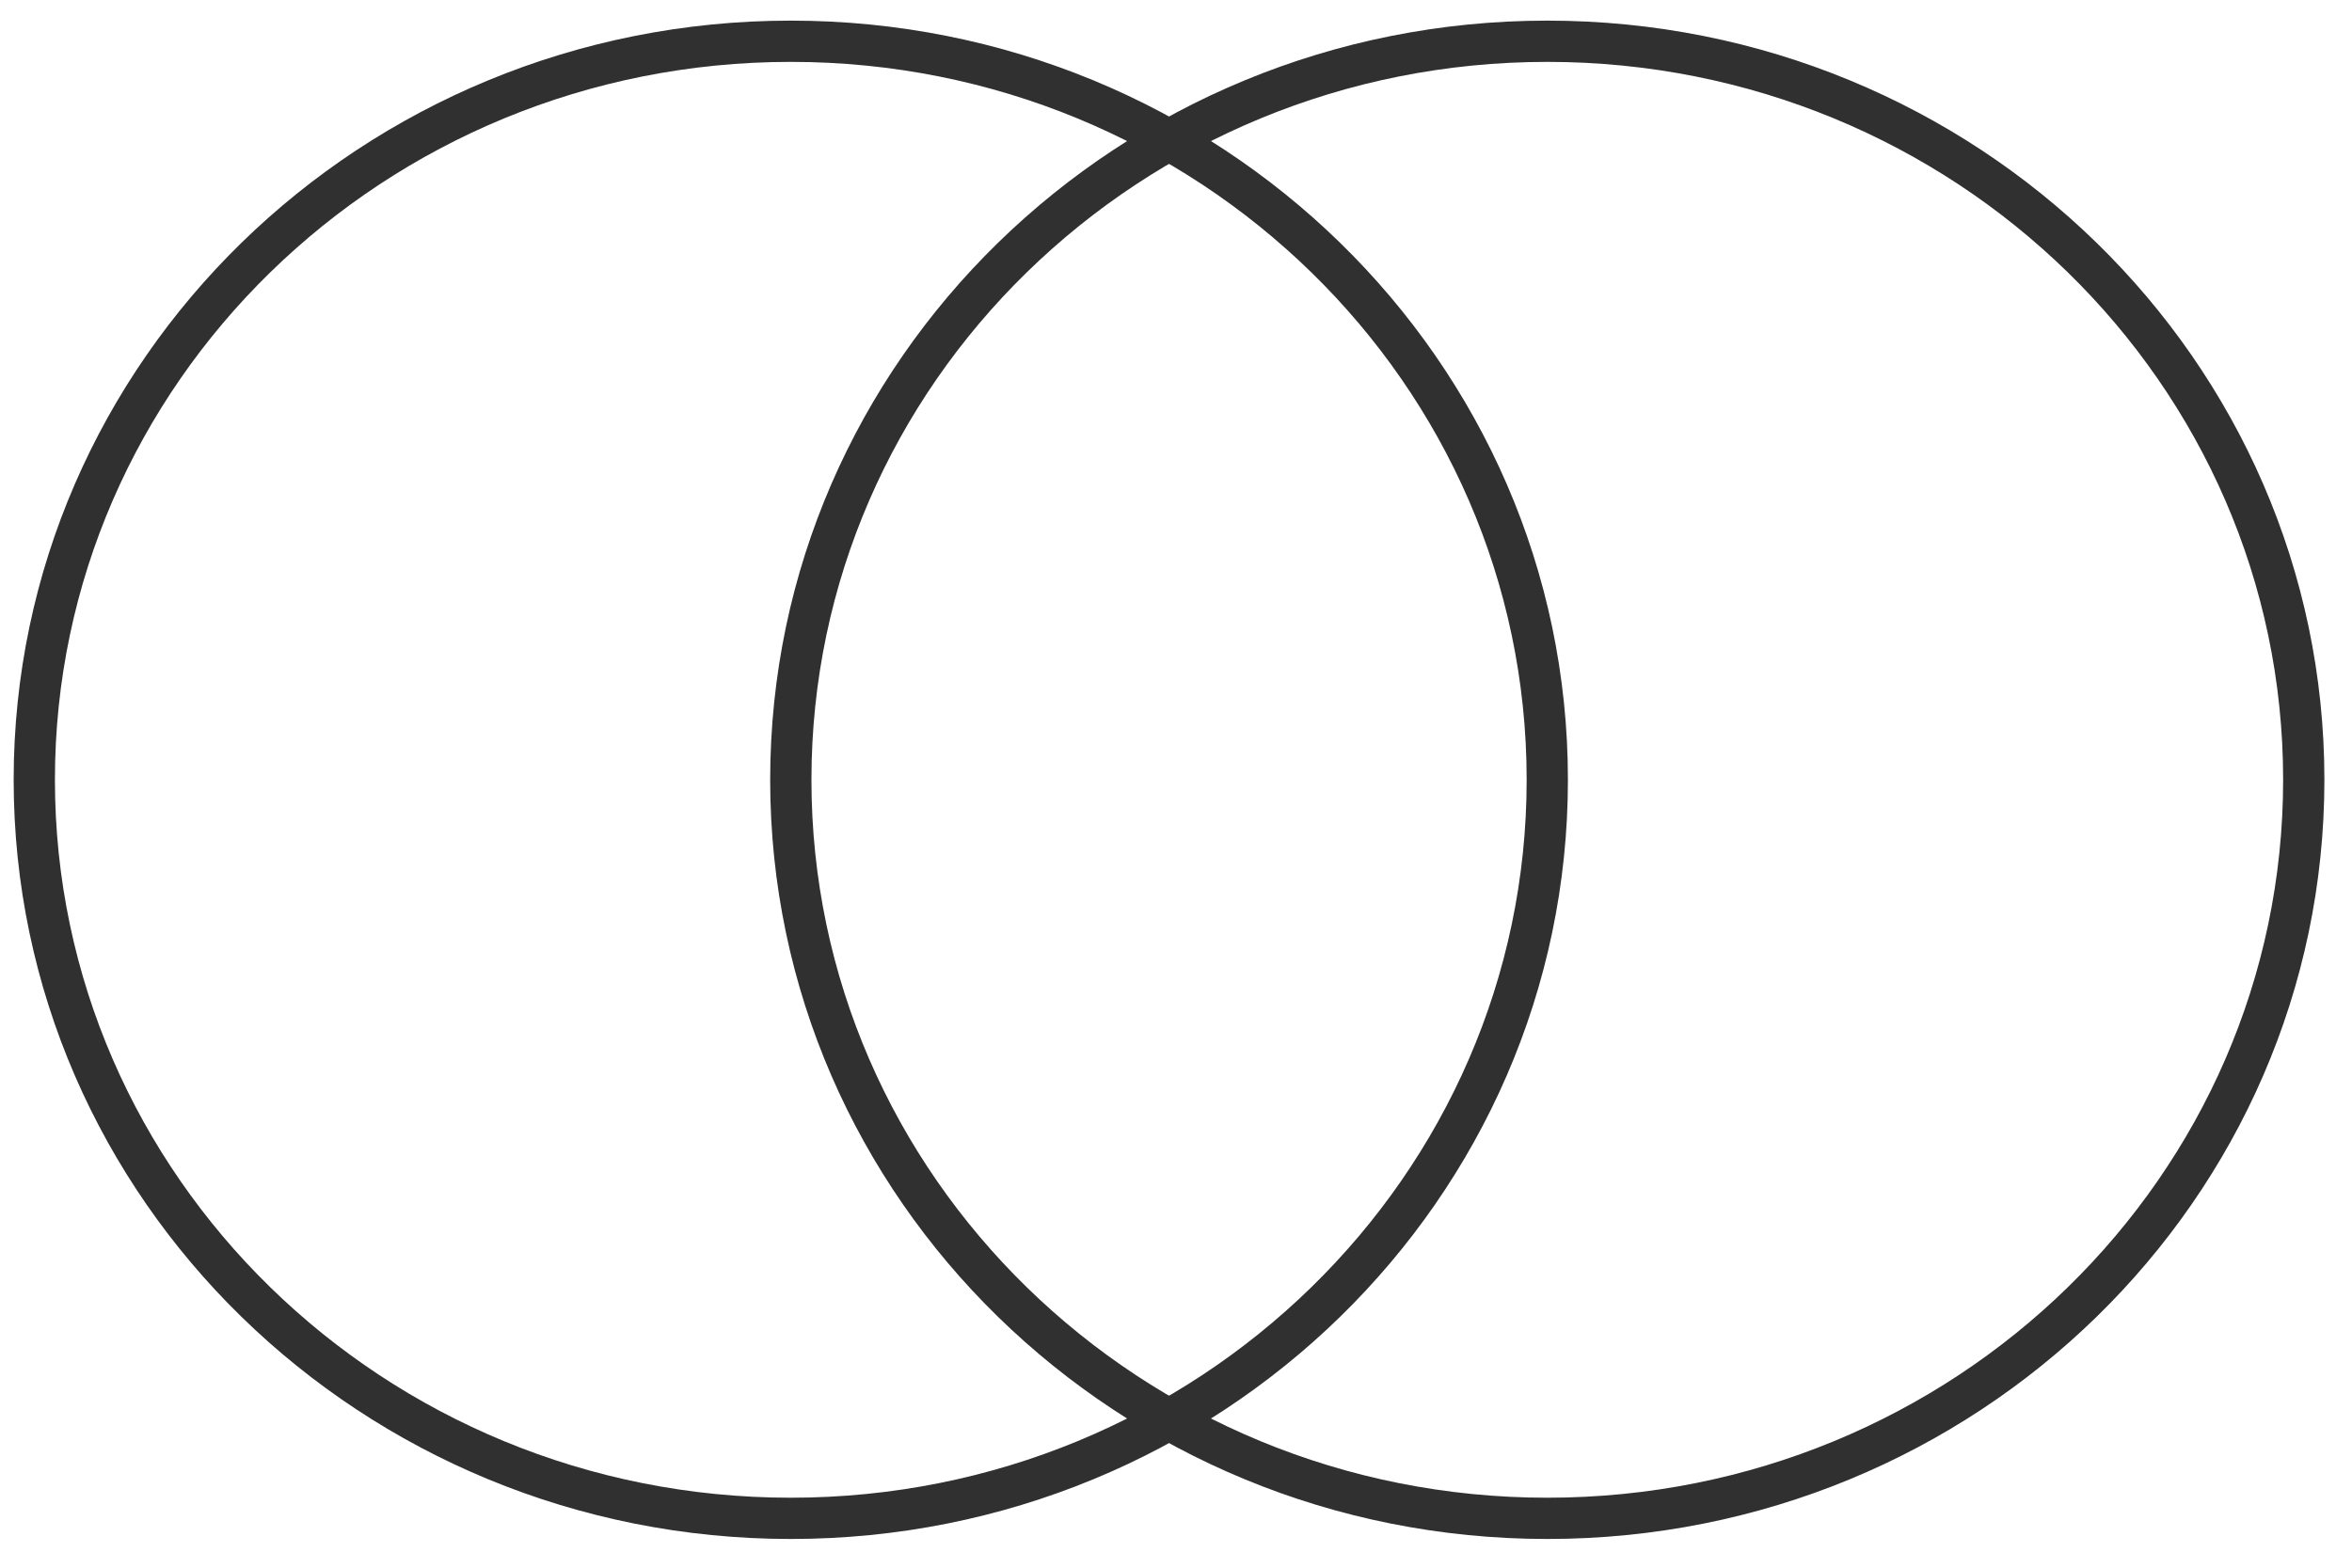
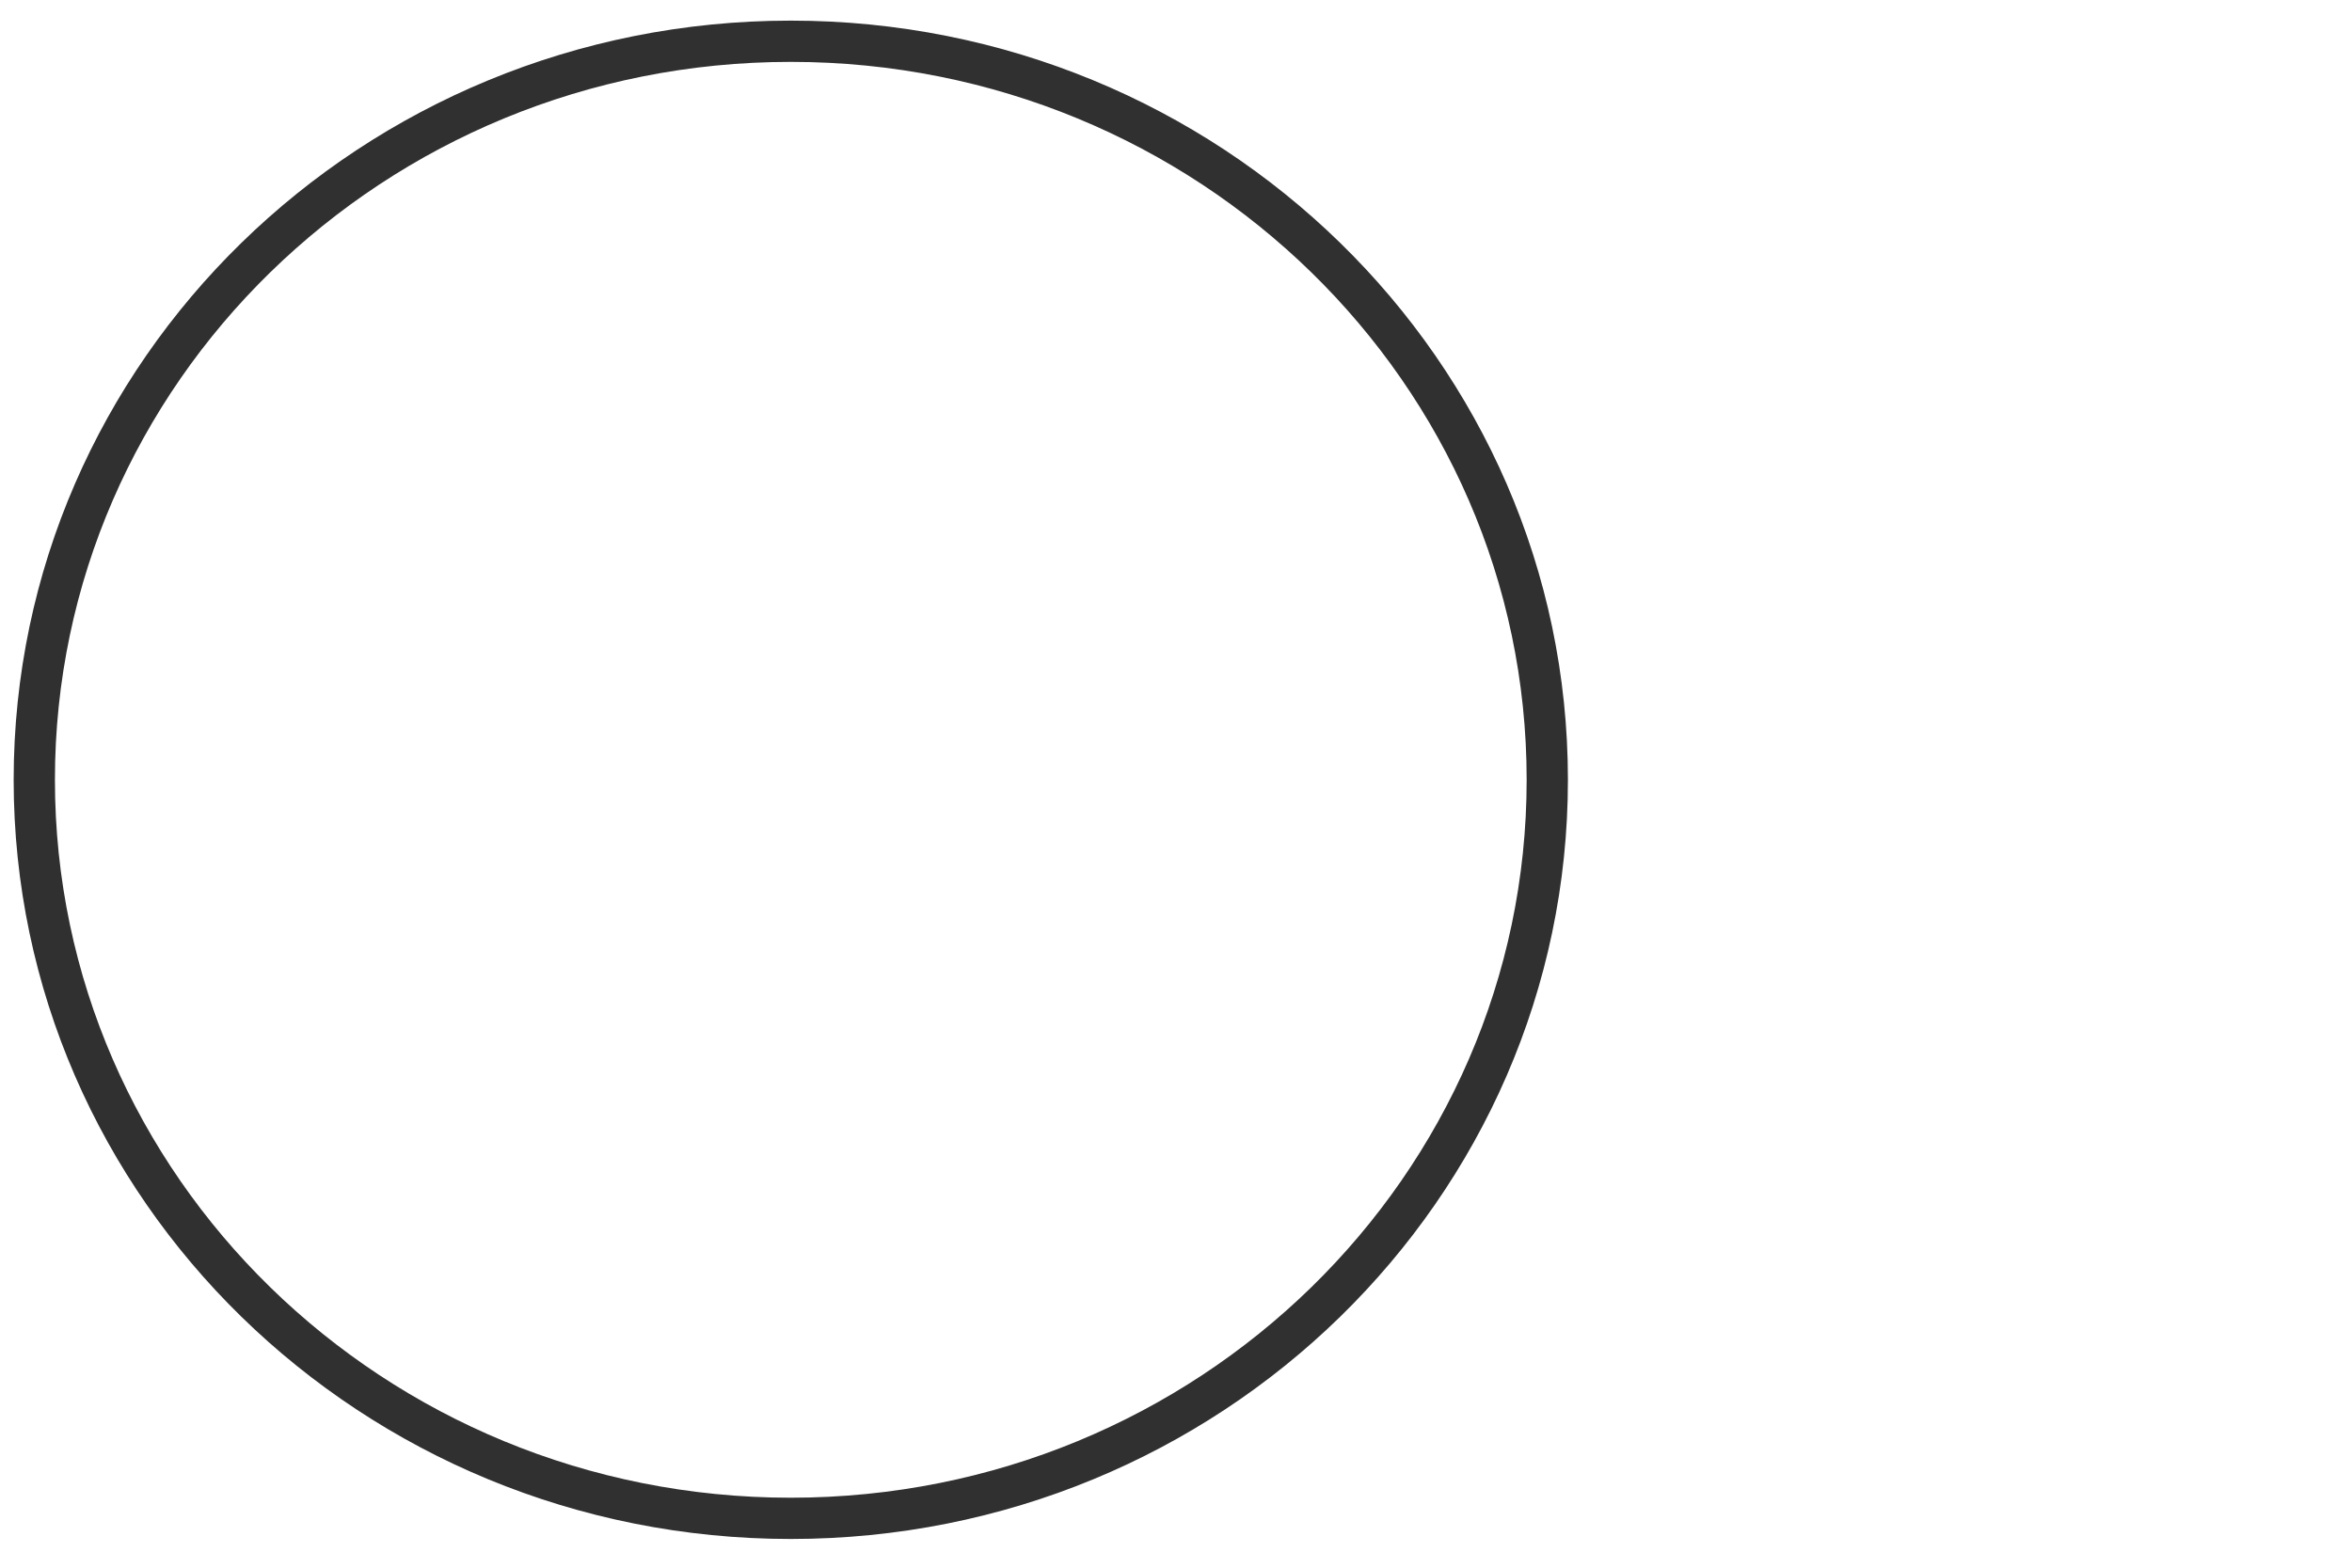
<svg xmlns="http://www.w3.org/2000/svg" width="57" height="38" viewBox="0 0 57 38" fill="none">
  <path d="M19.164 36.804C29.29 36.804 37.498 28.789 37.498 18.902C37.498 9.015 29.29 1 19.164 1C9.039 1 0.831 9.015 0.831 18.902C0.831 28.789 9.039 36.804 19.164 36.804Z" stroke="#303030" stroke-linecap="square" />
-   <path d="M37.498 36.804C47.623 36.804 55.831 28.789 55.831 18.902C55.831 9.015 47.623 1 37.498 1C27.373 1 19.165 9.015 19.165 18.902C19.165 28.789 27.373 36.804 37.498 36.804Z" stroke="#303030" stroke-linecap="square" />
</svg>